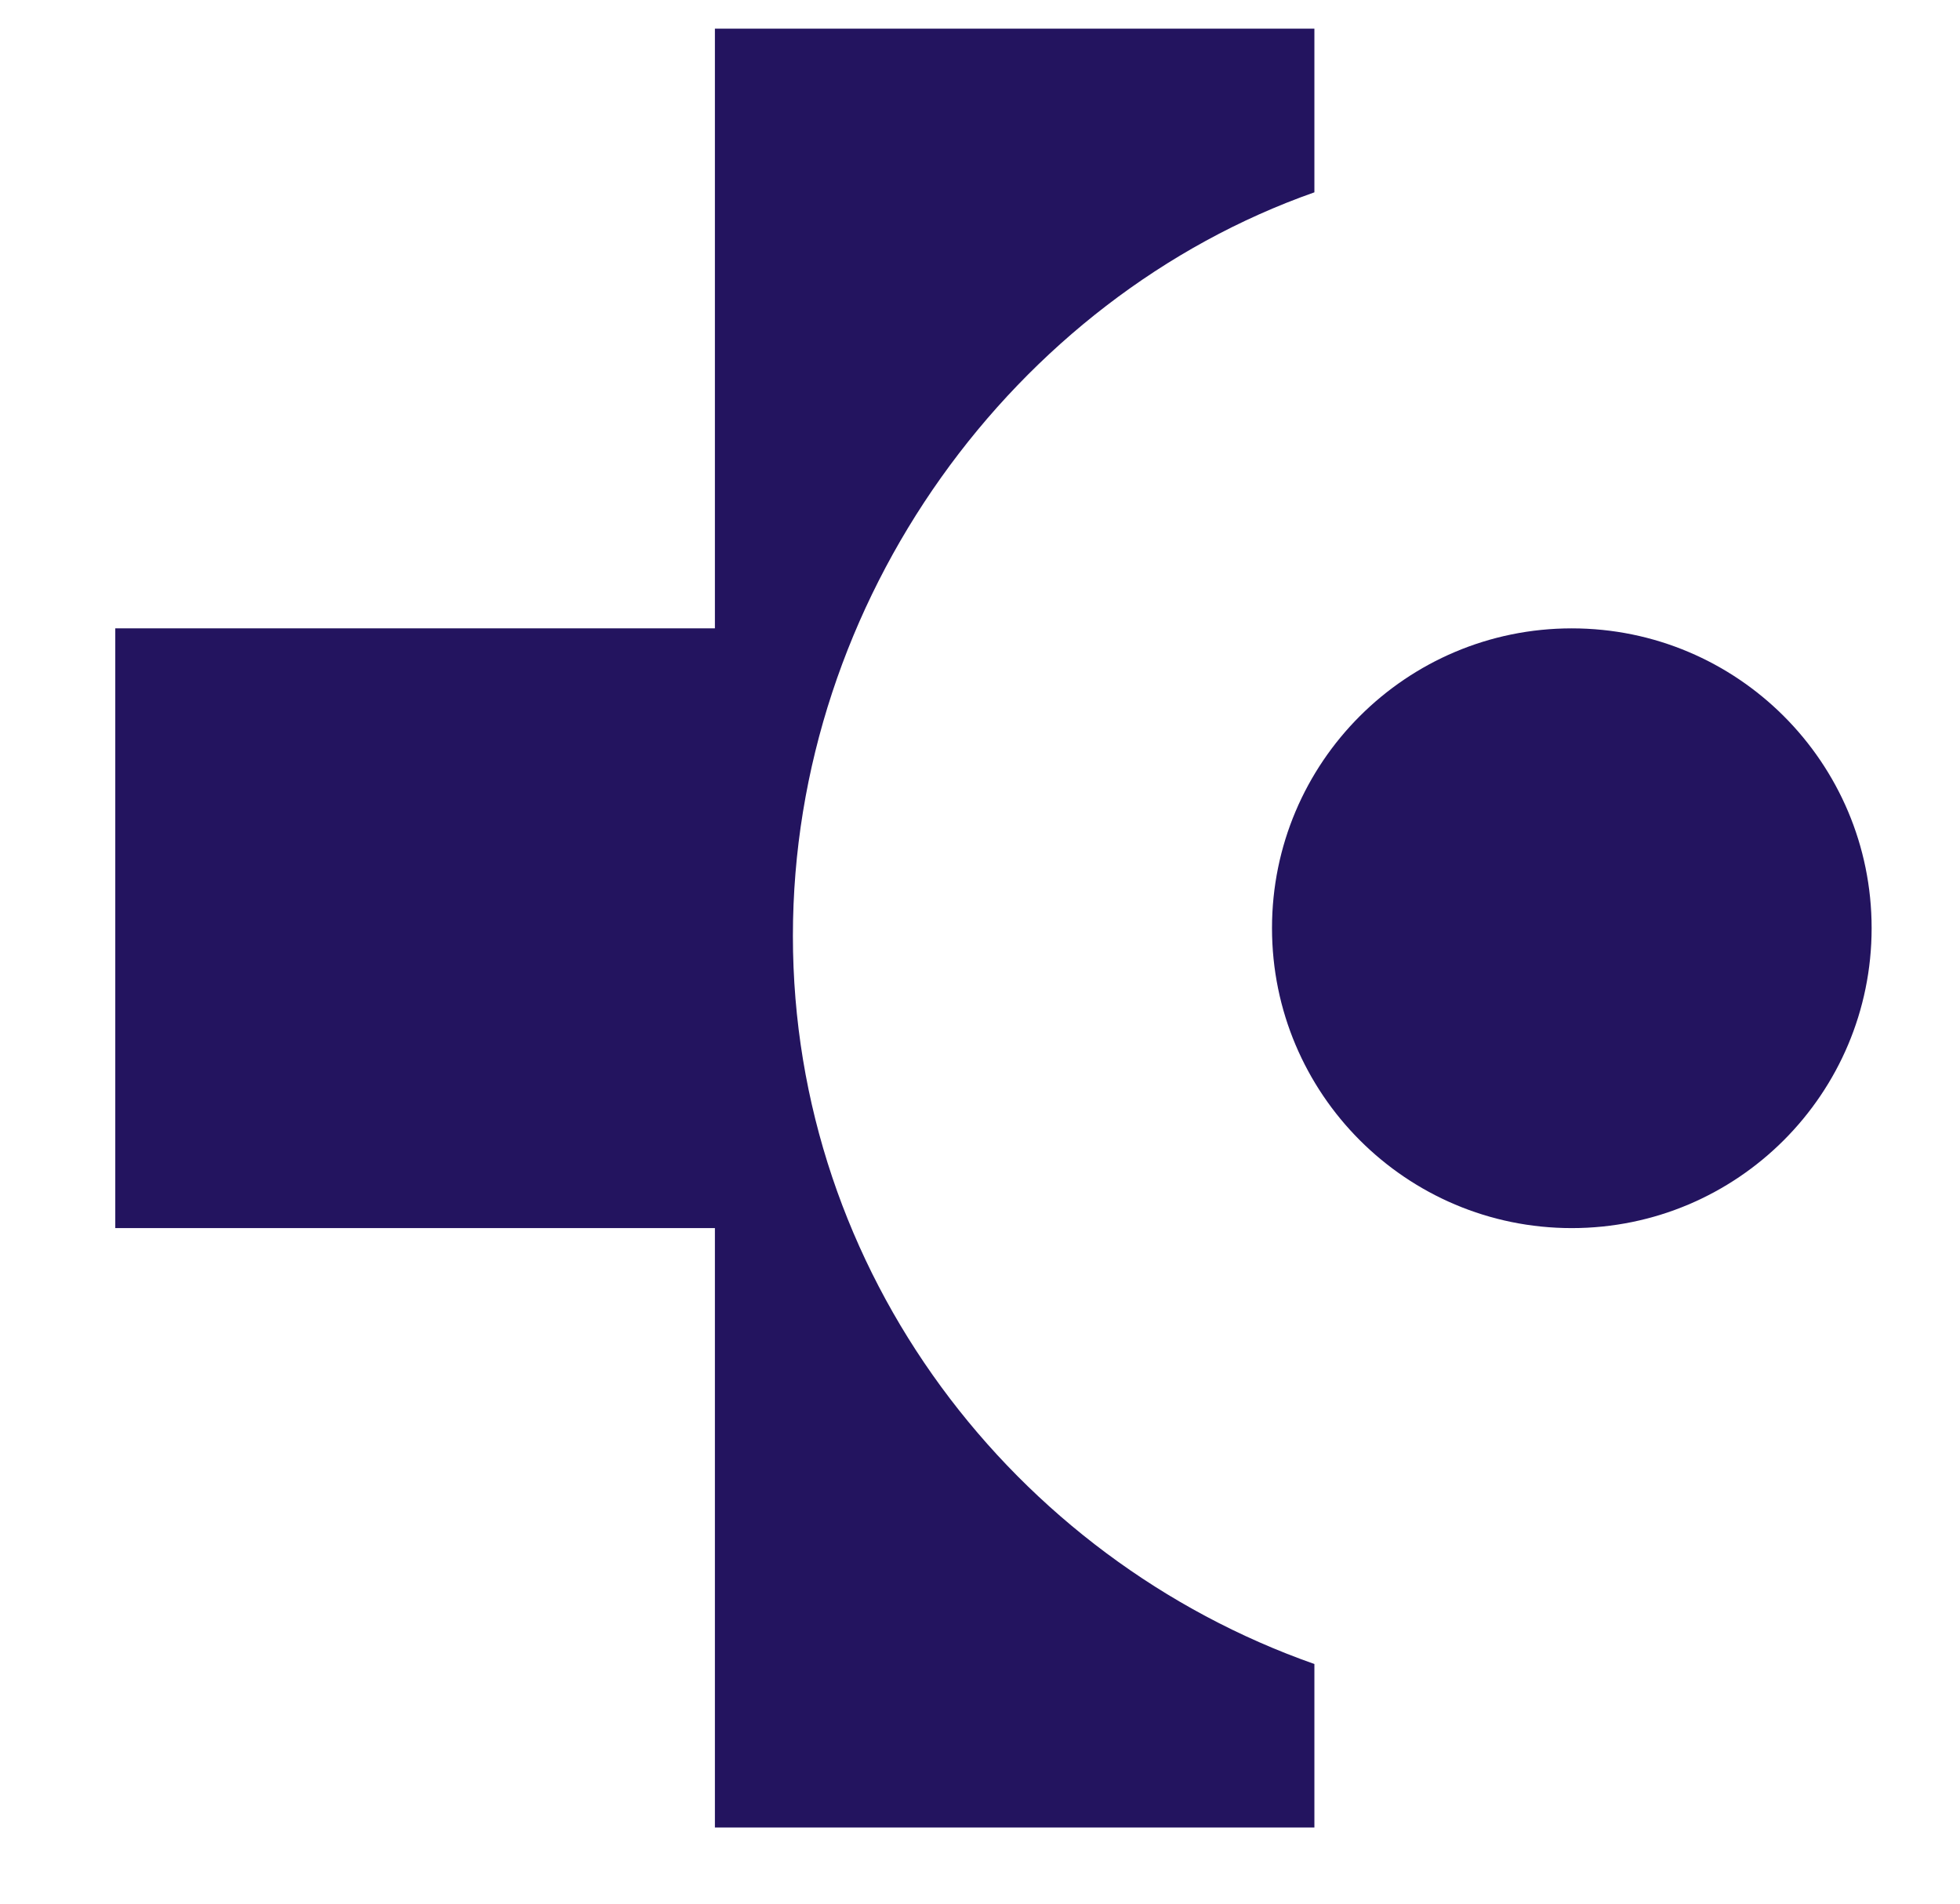
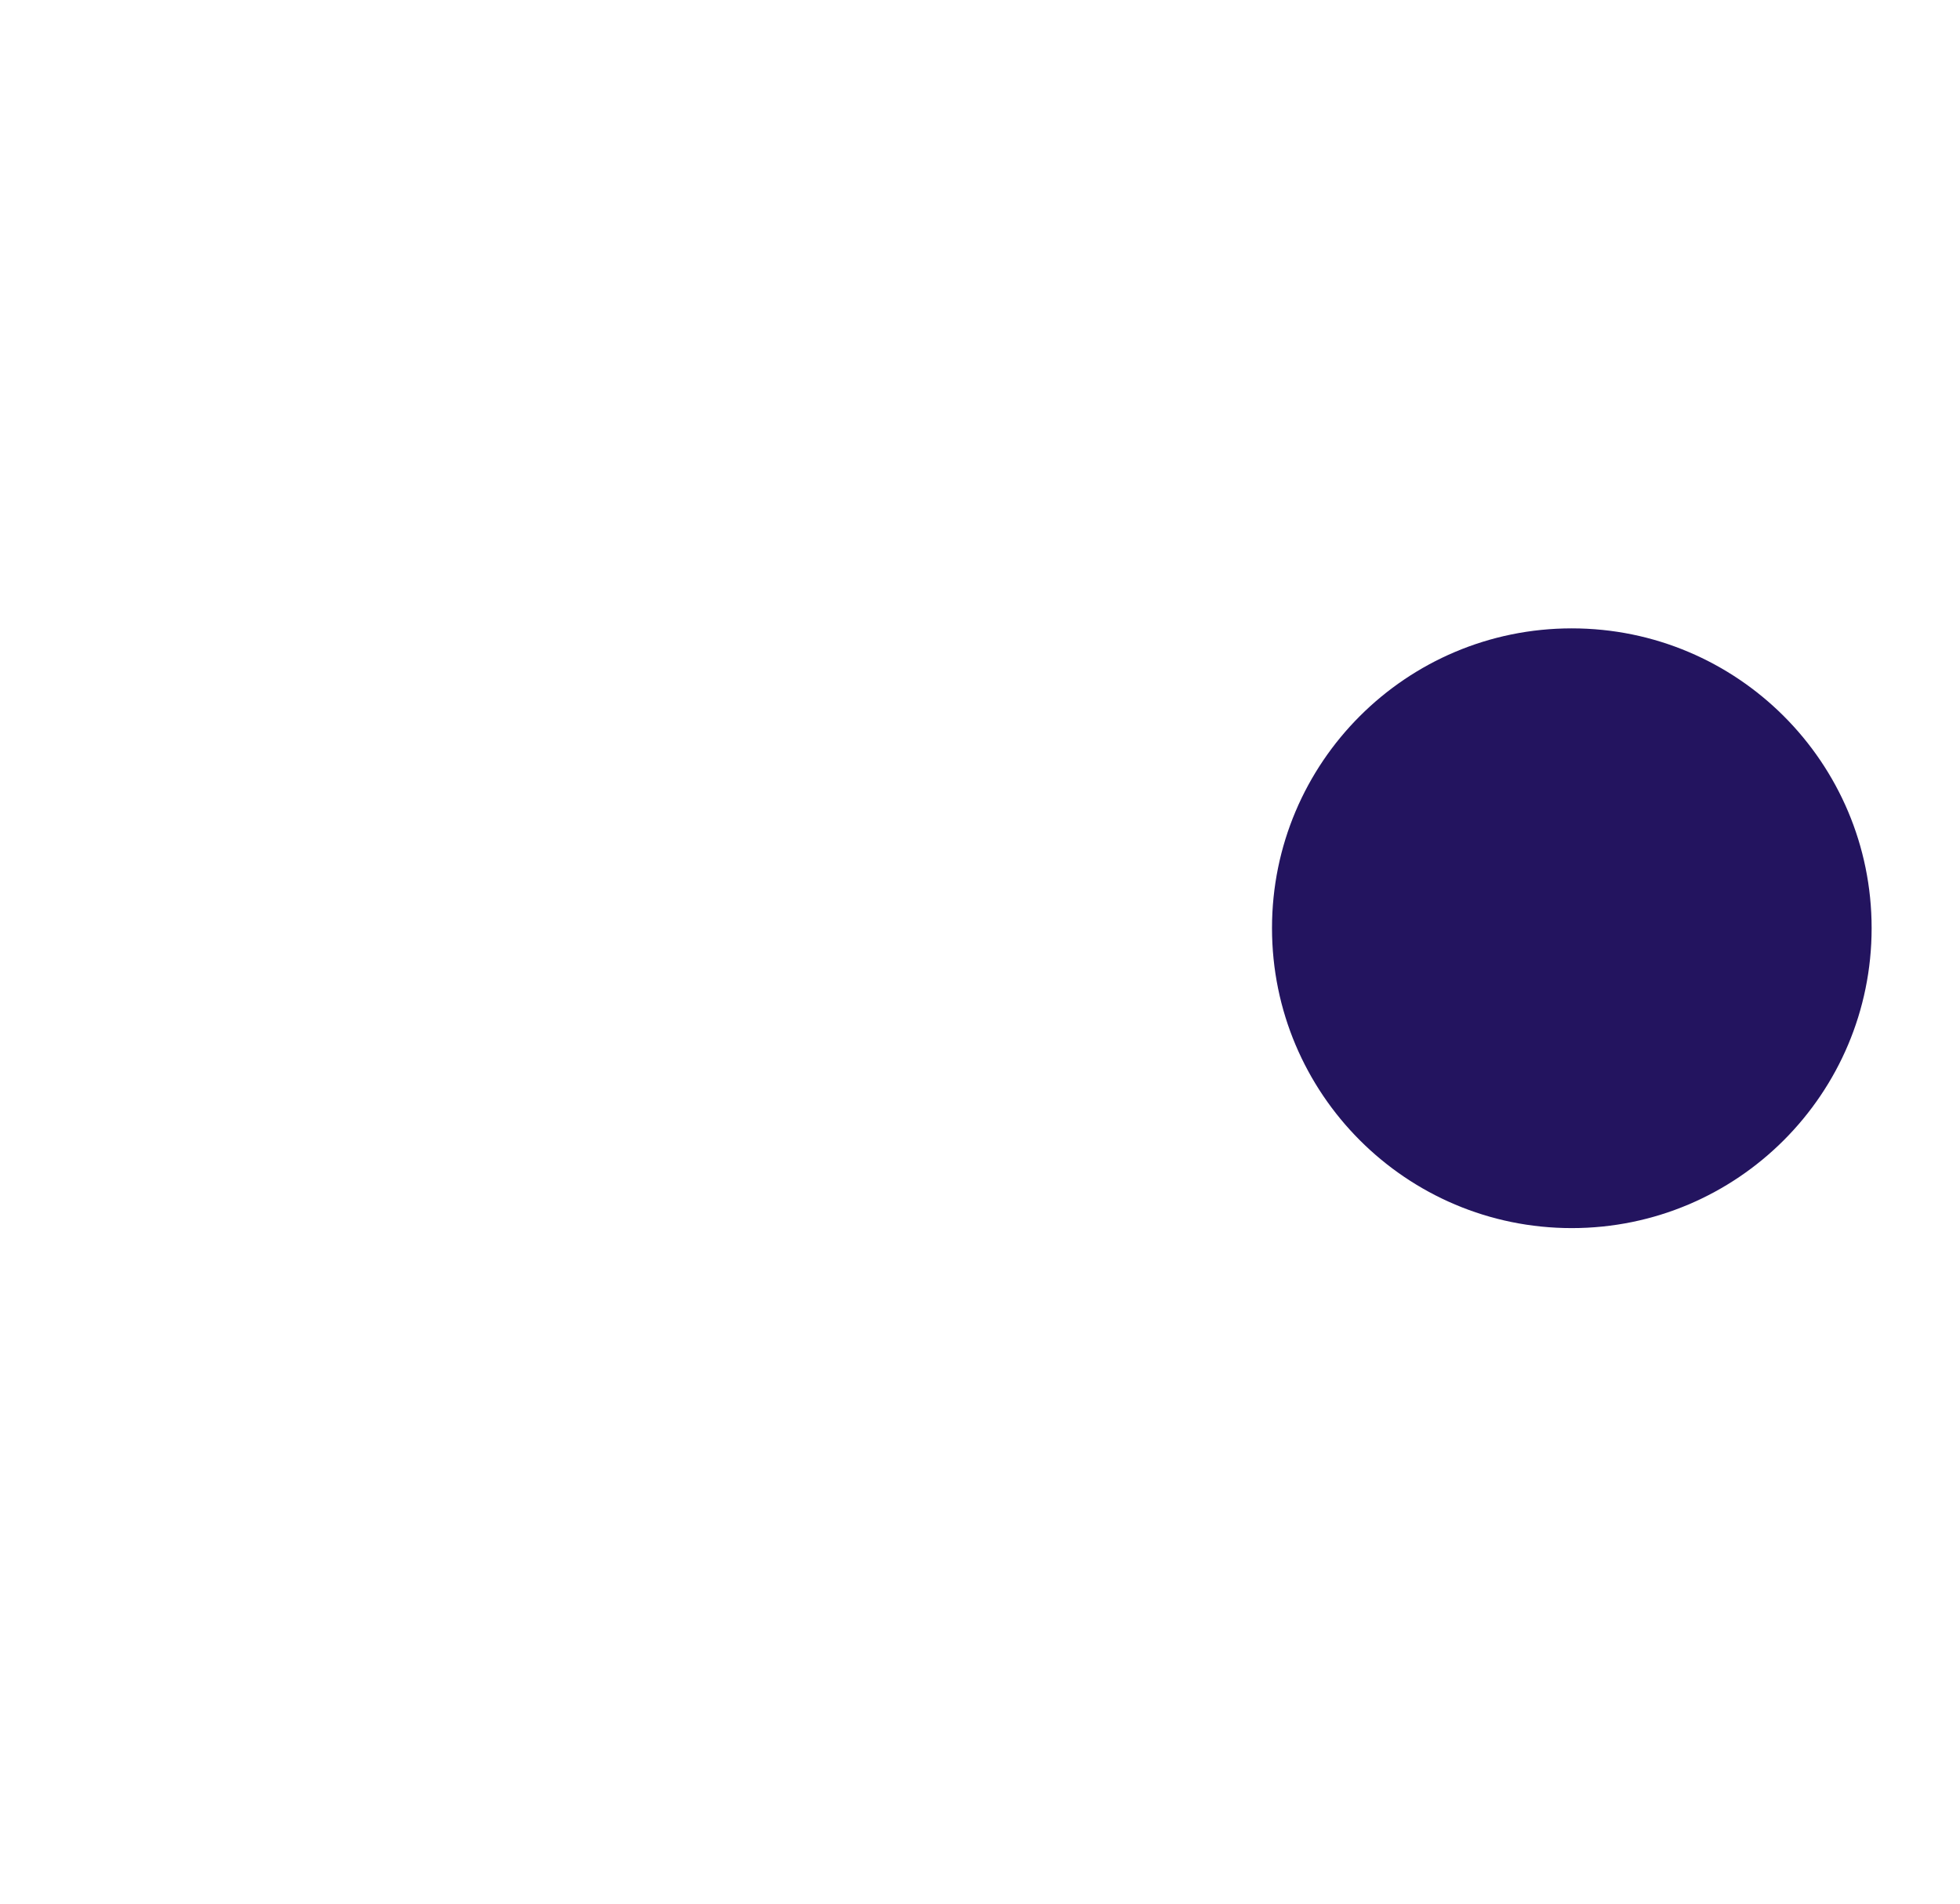
<svg xmlns="http://www.w3.org/2000/svg" version="1.1" id="Capa_1" x="0px" y="0px" width="867px" height="841.89px" viewBox="0 0 867 841.89" enable-background="new 0 0 867 841.89" xml:space="preserve">
  <g>
-     <path fill-rule="evenodd" clip-rule="evenodd" fill="#23145F" d="M581.418,85.054V12.66H316.235v265.23H50.994V543.12h265.241   v265.087h265.183v-72.308C448.597,689.21,350.737,562.85,350.737,413.906C350.737,265.136,448.597,131.821,581.418,85.054z" />
    <path fill-rule="evenodd" clip-rule="evenodd" fill="#23145F" d="M562.667,410.452c0-73.251,59.378-132.561,132.597-132.561   c73.24,0,132.644,59.31,132.644,132.561c0,73.265-59.403,132.668-132.644,132.668C622.045,543.12,562.667,483.717,562.667,410.452z   " />
  </g>
</svg>